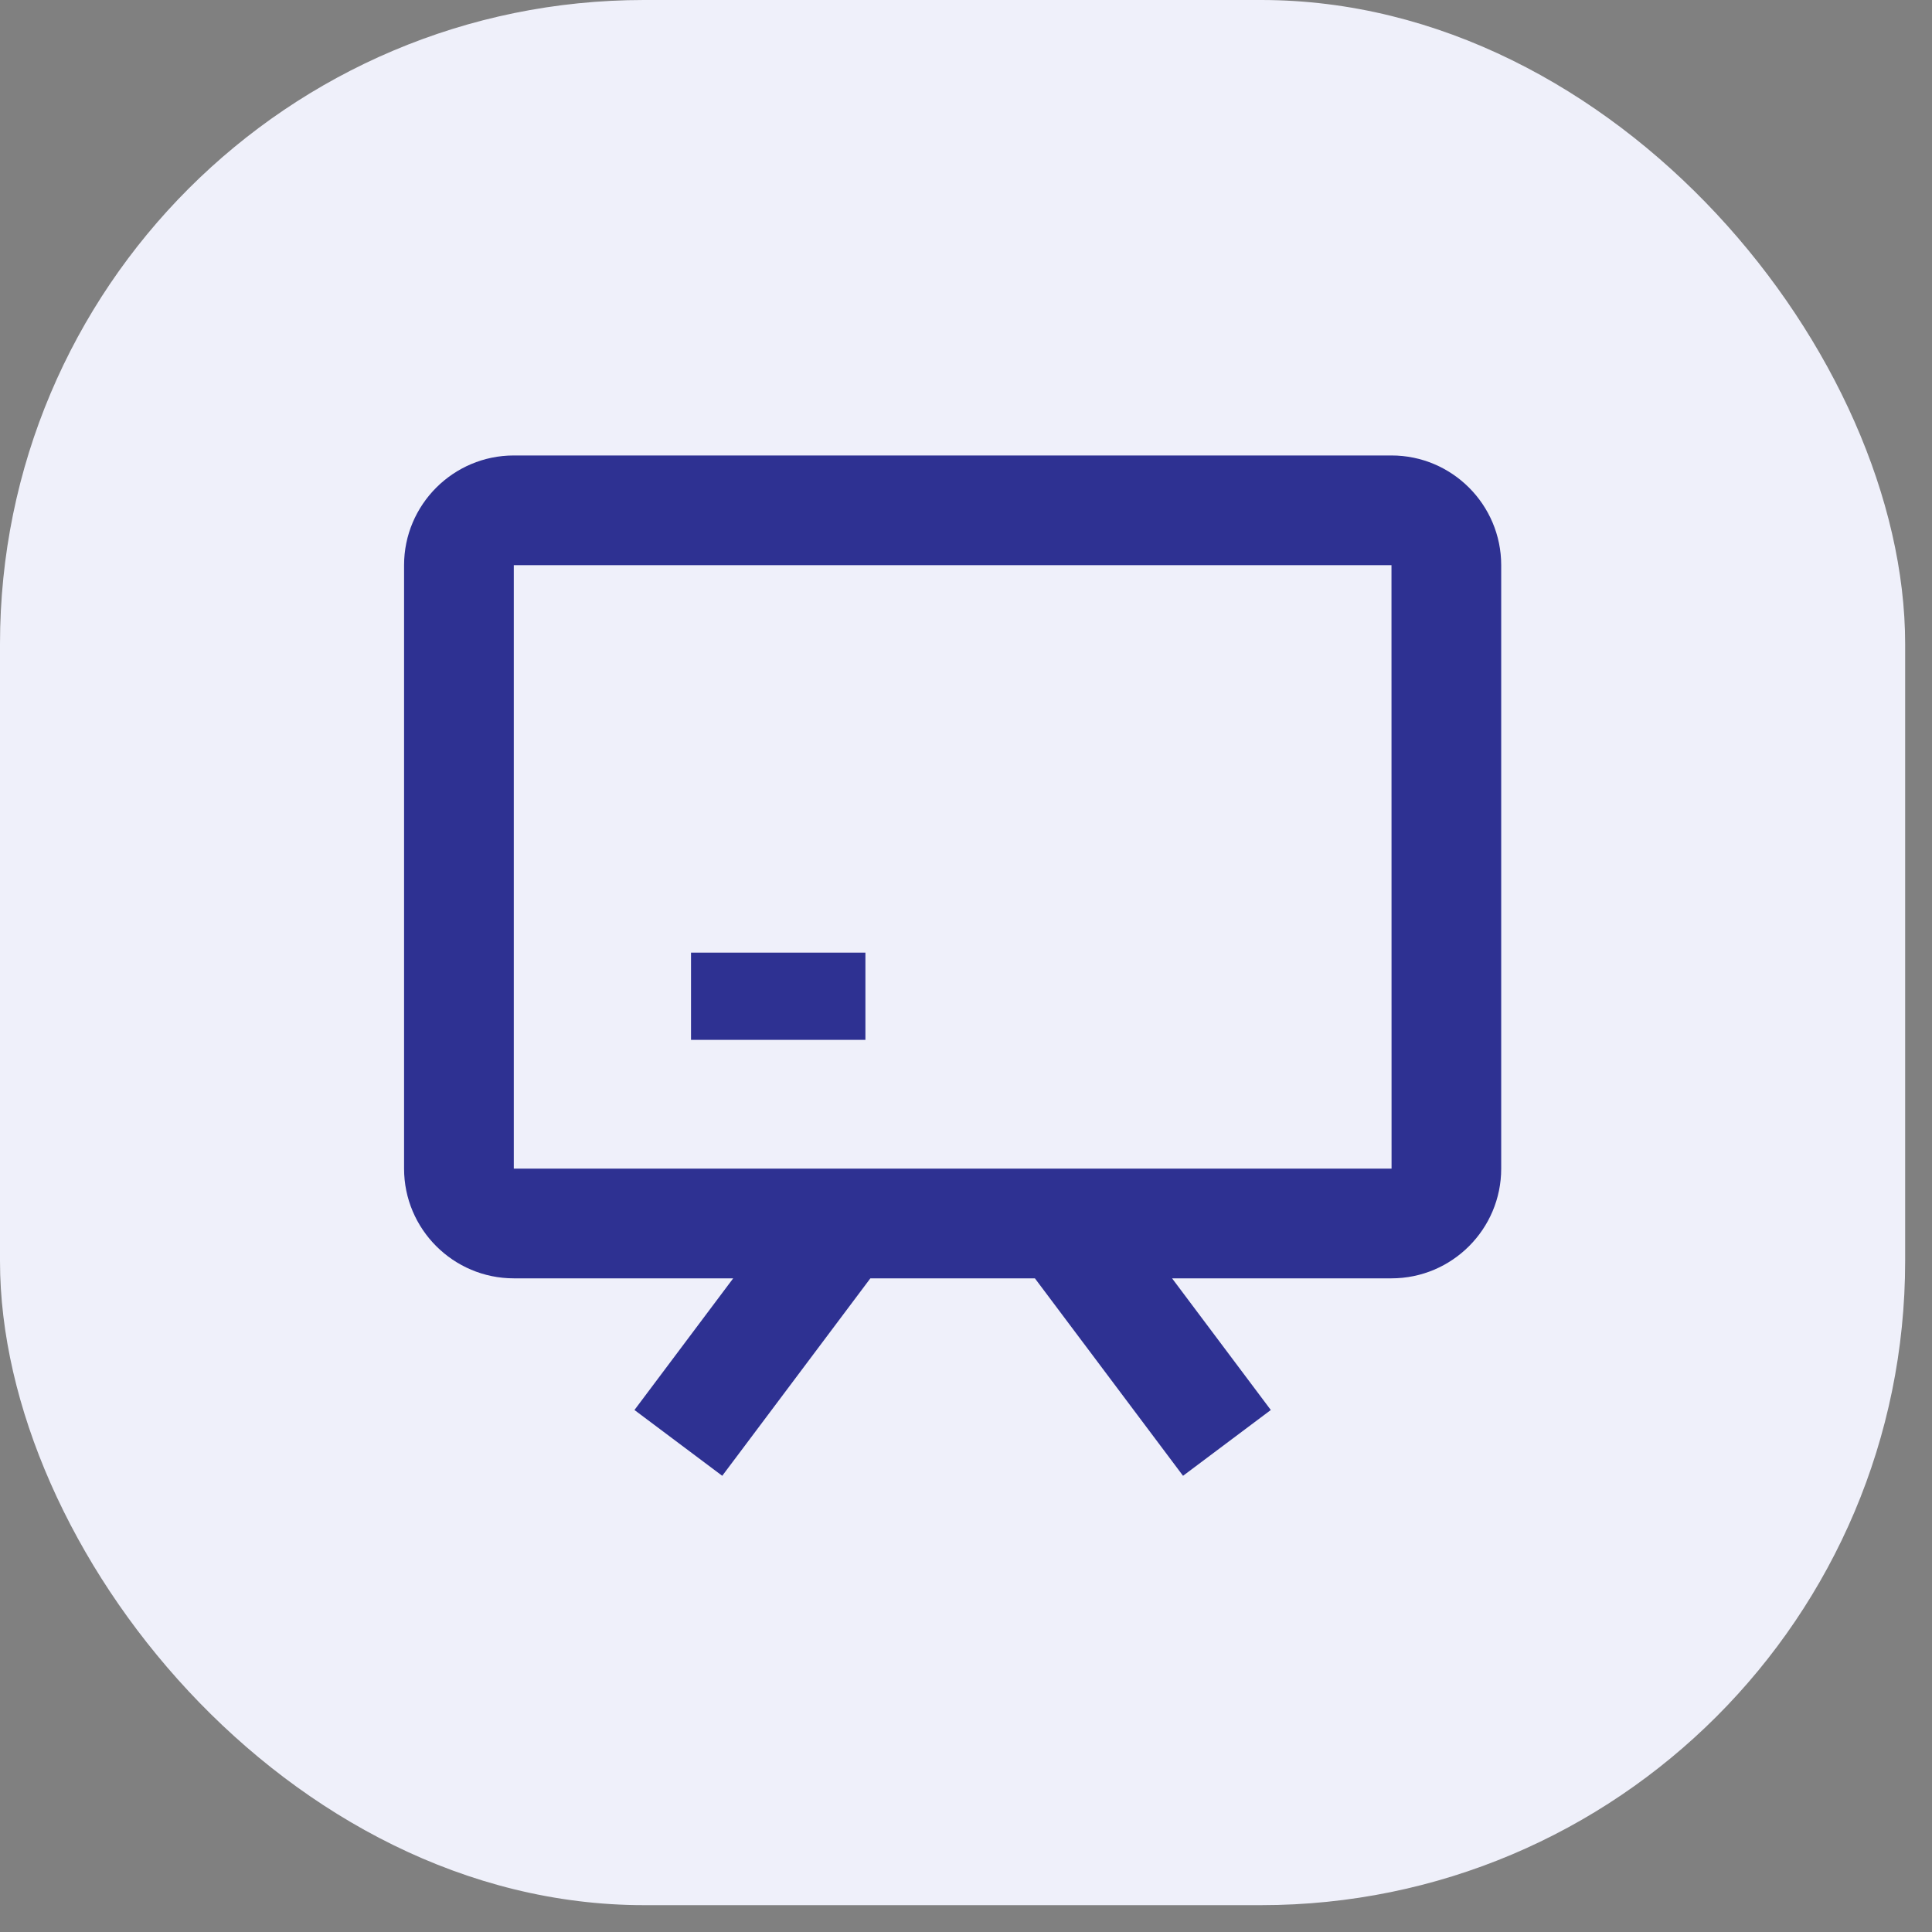
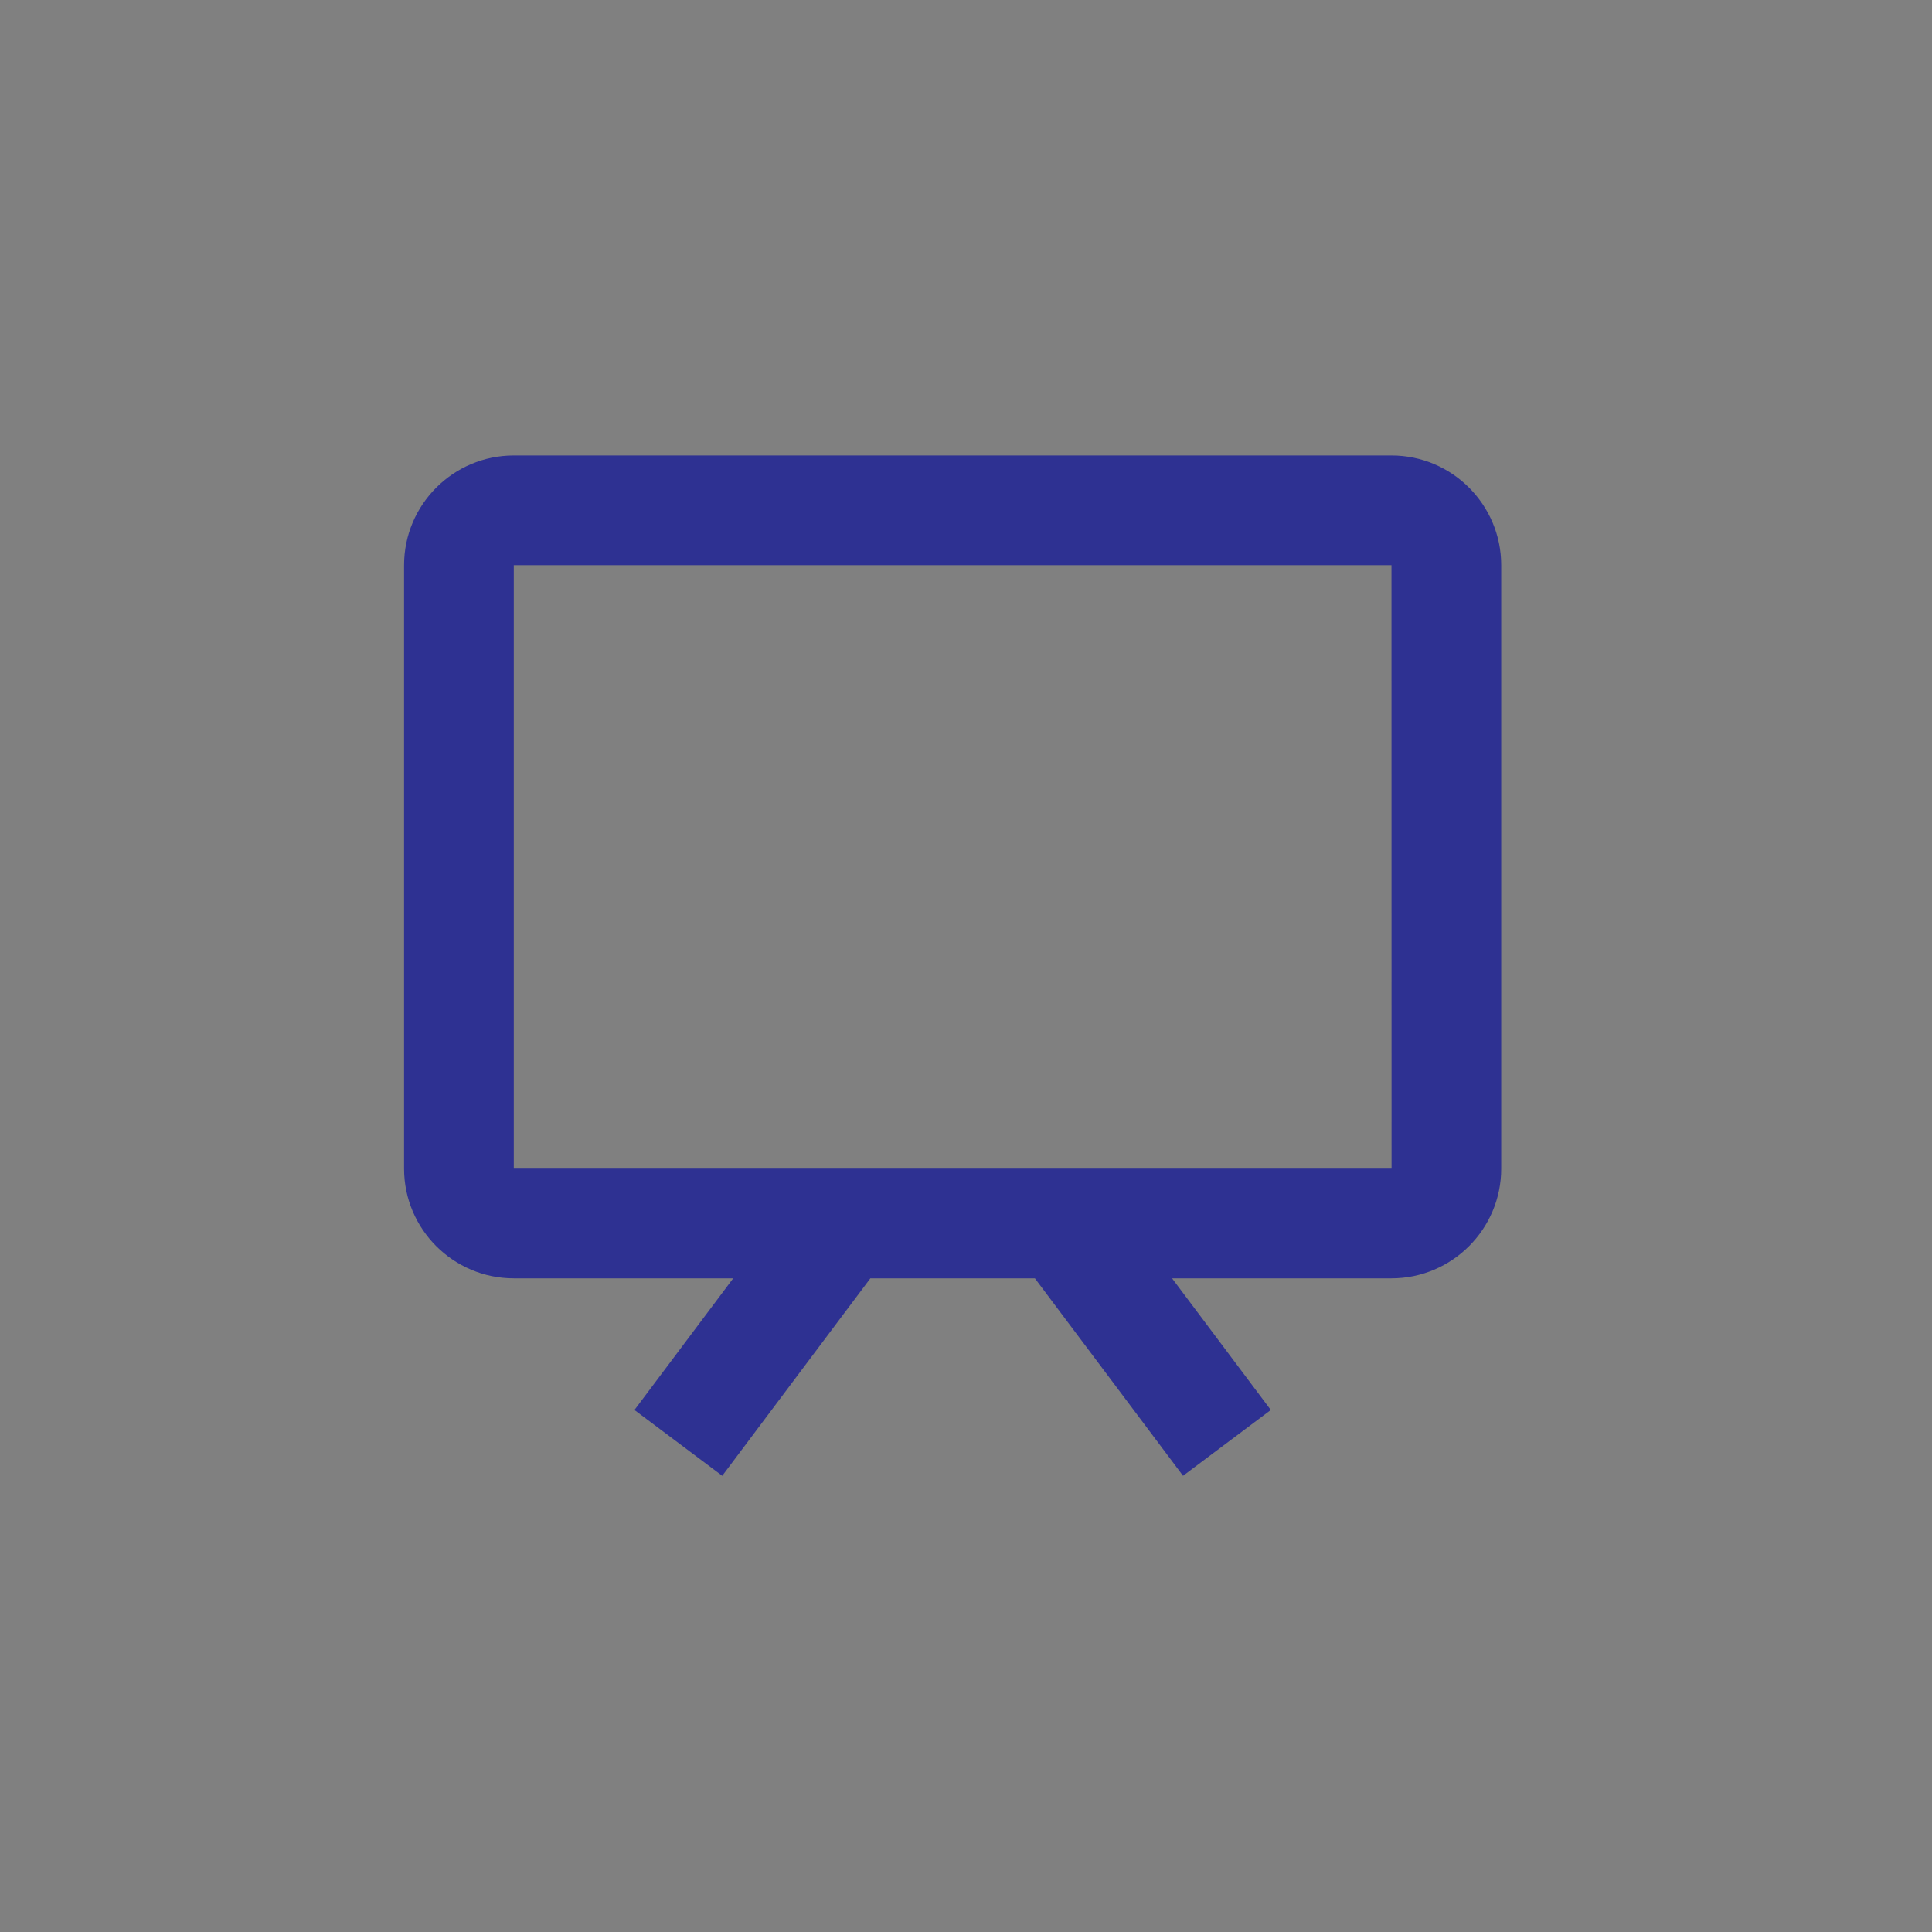
<svg xmlns="http://www.w3.org/2000/svg" width="48" height="48" viewBox="0 0 48 48" fill="none">
  <rect x="0" y="0" width="48" height="48" fill="#808080" stroke="none" />
-   <rect width="47.333" height="47.333" rx="16" fill="#EFF0FA" />
  <path d="M34.571 11.316H12.765C11.262 11.316 10.039 12.539 10.039 14.042V29.034C10.039 30.537 11.262 31.76 12.765 31.76H18.216L15.763 35.031L17.944 36.666L21.624 31.76H25.712L29.392 36.666L31.573 35.031L29.12 31.76H34.571C36.075 31.76 37.297 30.537 37.297 29.034V14.042C37.297 12.539 36.075 11.316 34.571 11.316ZM12.765 29.034V14.042H34.571L34.573 29.034H12.765Z" fill="#2E3192" />
-   <path d="M17.168 23.668H21.501V25.835H17.168V23.668Z" fill="#2E3192" />
</svg>